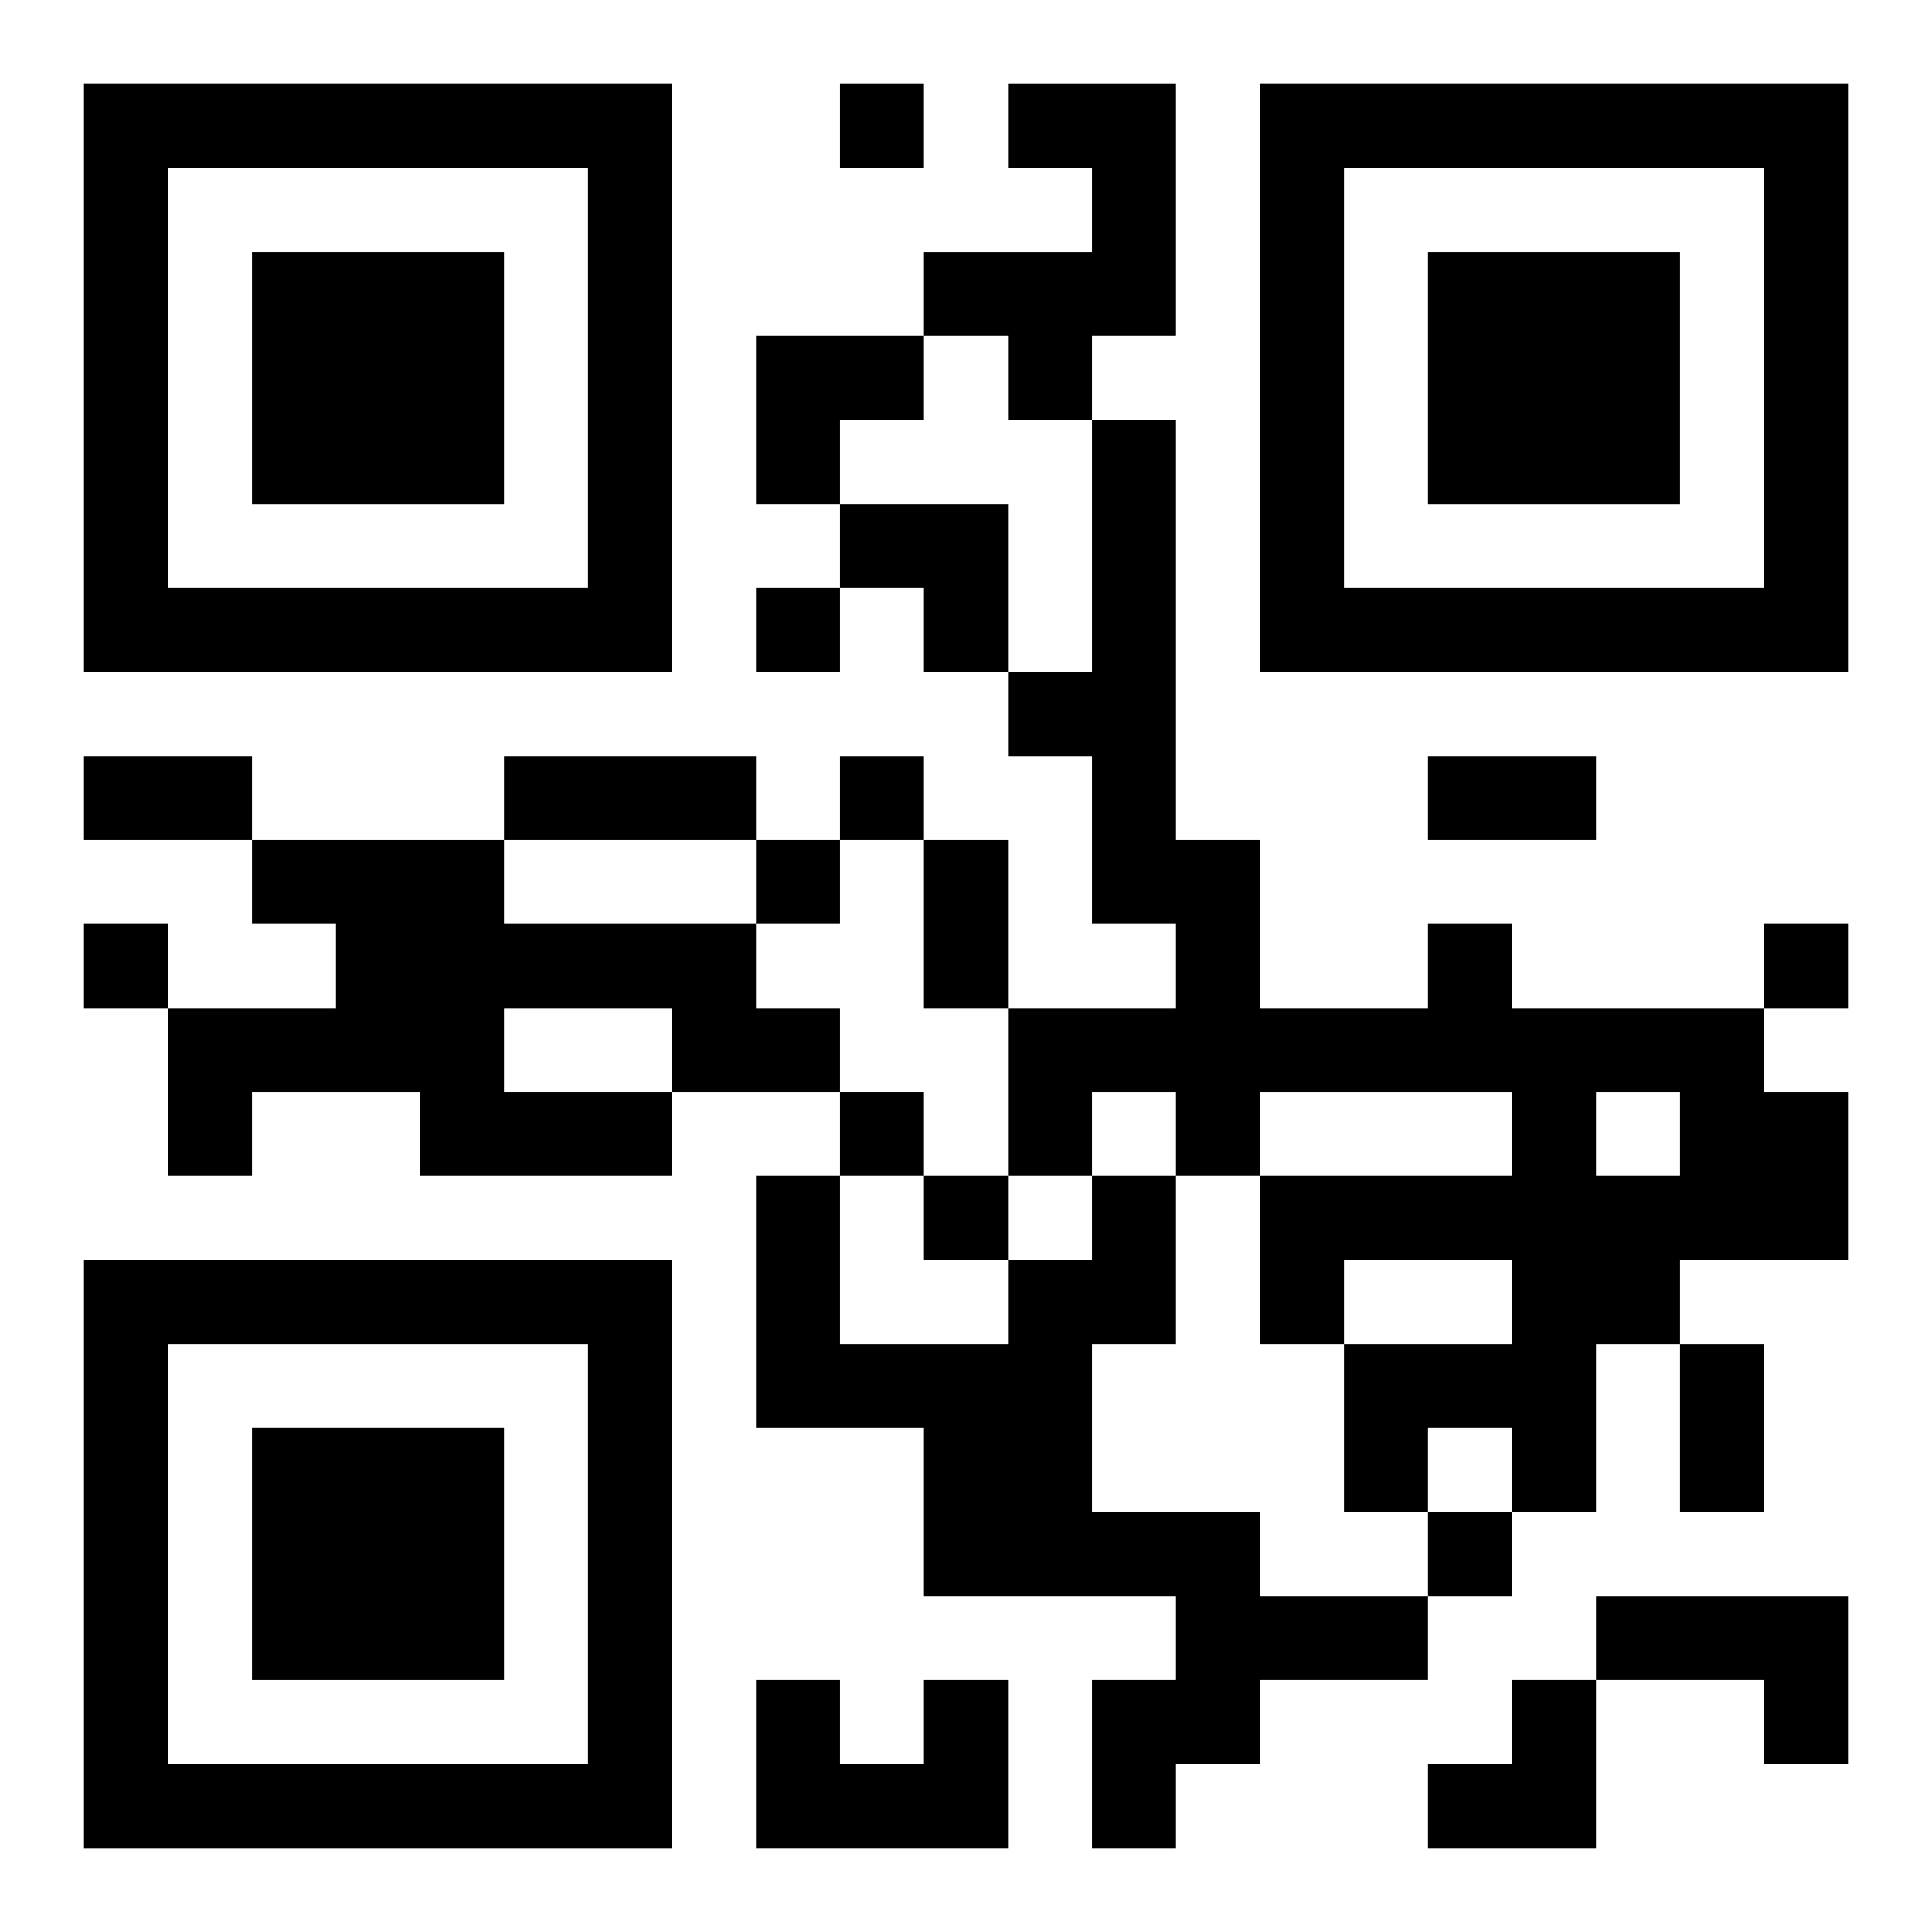
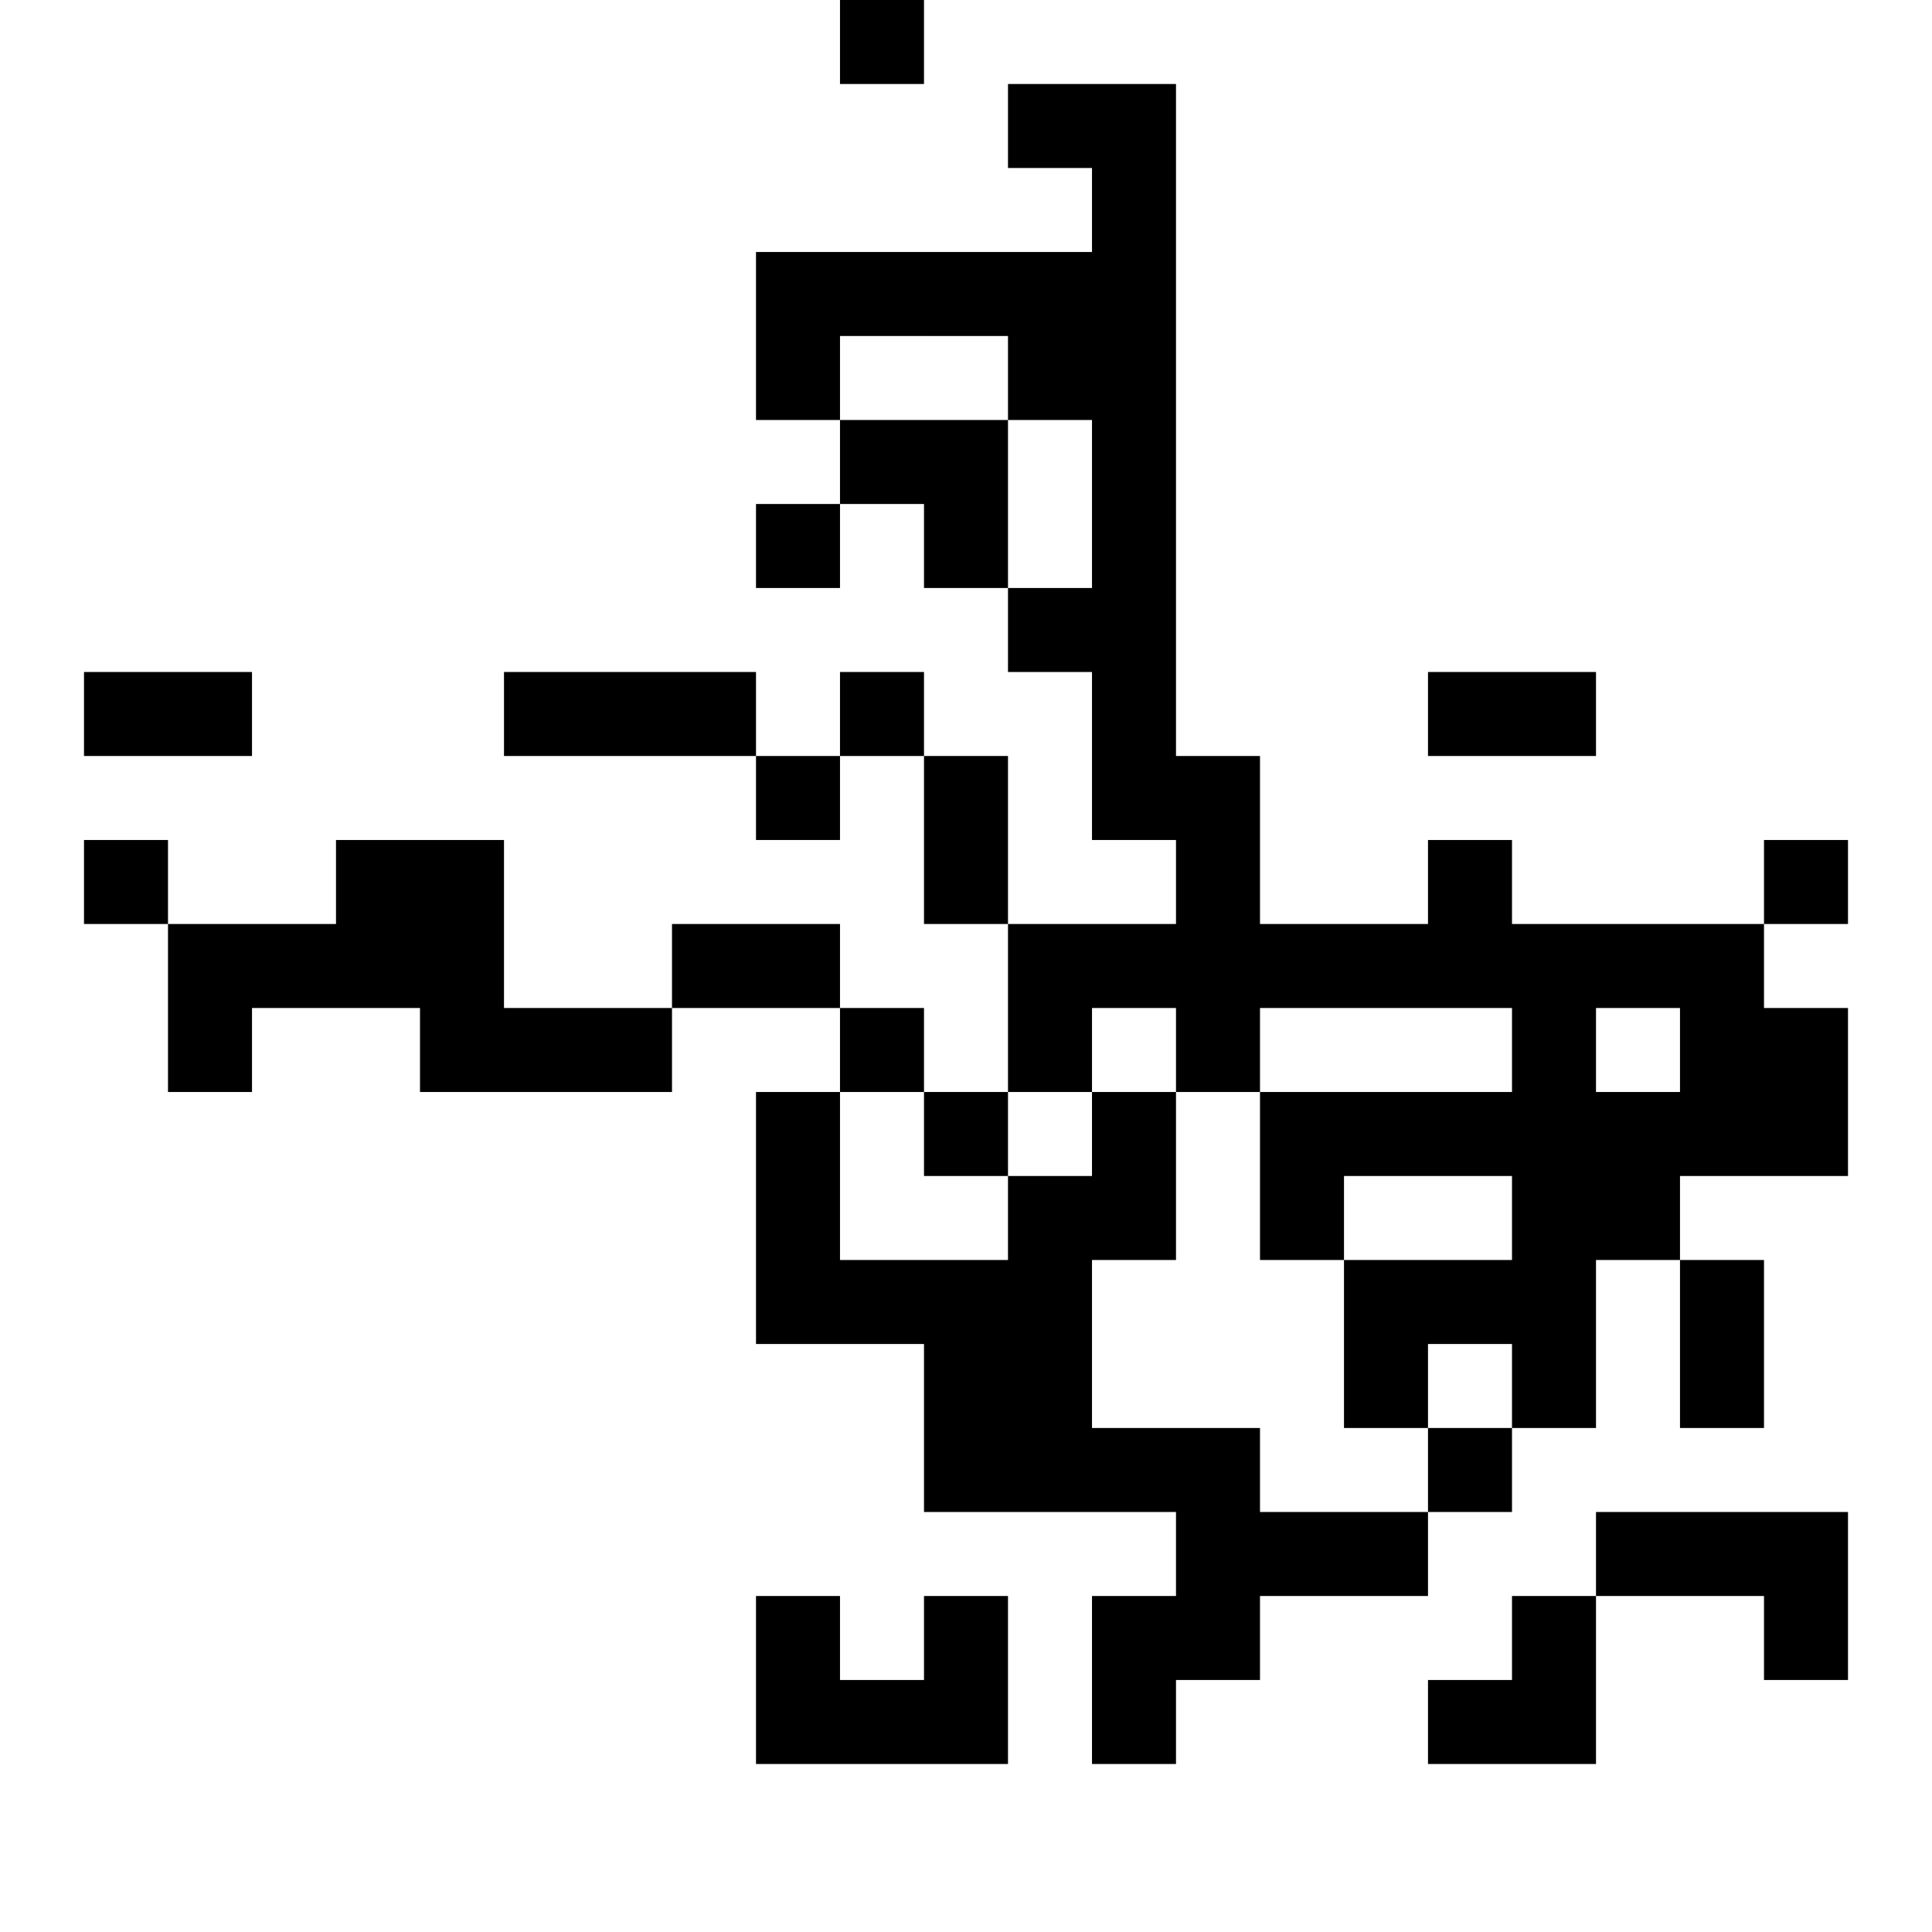
<svg xmlns="http://www.w3.org/2000/svg" xmlns:xlink="http://www.w3.org/1999/xlink" width="250" height="250" baseProfile="full" version="1.1" viewBox="-1 -1 23 23">
  <symbol id="a">
-     <path d="m0 7v7h7v-7h-7zm1 1h5v5h-5v-5zm1 1v3h3v-3h-3z" />
-   </symbol>
+     </symbol>
  <use y="-7" xlink:href="#a" />
  <use y="7" xlink:href="#a" />
  <use x="14" y="-7" xlink:href="#a" />
-   <path d="m11 0h2v3h-1v1h-1v-1h-1v-1h2v-1h-1v-1m-9 9h3v1h3v1h1v1h-2v1h-3v-1h-2v1h-1v-2h2v-1h-1v-1m3 2v1h2v-1h-2m11-1h1v1h3v1h1v2h-2v1h-1v2h-1v-1h-1v1h-1v-2h2v-1h-2v1h-1v-2h3v-1h-3v1h-1v-1h-1v1h-1v-2h2v-1h-1v-2h-1v-1h1v-3h1v5h1v2h2v-1m2 2v1h1v-1h-1m-6 1h1v2h-1v2h2v1h2v1h-2v1h-1v1h-1v-2h1v-1h-3v-2h-2v-3h1v2h2v-1h1v-1m6 5h3v2h-1v-1h-2v-1m-8 1h1v2h-3v-2h1v1h1v-1m-1-19v1h1v-1h-1m-1 6v1h1v-1h-1m1 2v1h1v-1h-1m-1 1v1h1v-1h-1m-8 1v1h1v-1h-1m20 0v1h1v-1h-1m-11 2v1h1v-1h-1m1 1v1h1v-1h-1m6 4v1h1v-1h-1m-16-9h2v1h-2v-1m5 0h3v1h-3v-1m11 0h2v1h-2v-1m-6 1h1v2h-1v-2m9 6h1v2h-1v-2m-11-12h2v1h-1v1h-1zm1 2h2v2h-1v-1h-1zm7 14m1 0h1v2h-2v-1h1z" />
+   <path d="m11 0h2v3h-1v1h-1v-1h-1v-1h2v-1h-1v-1m-9 9h3v1h3h1v1h-2v1h-3v-1h-2v1h-1v-2h2v-1h-1v-1m3 2v1h2v-1h-2m11-1h1v1h3v1h1v2h-2v1h-1v2h-1v-1h-1v1h-1v-2h2v-1h-2v1h-1v-2h3v-1h-3v1h-1v-1h-1v1h-1v-2h2v-1h-1v-2h-1v-1h1v-3h1v5h1v2h2v-1m2 2v1h1v-1h-1m-6 1h1v2h-1v2h2v1h2v1h-2v1h-1v1h-1v-2h1v-1h-3v-2h-2v-3h1v2h2v-1h1v-1m6 5h3v2h-1v-1h-2v-1m-8 1h1v2h-3v-2h1v1h1v-1m-1-19v1h1v-1h-1m-1 6v1h1v-1h-1m1 2v1h1v-1h-1m-1 1v1h1v-1h-1m-8 1v1h1v-1h-1m20 0v1h1v-1h-1m-11 2v1h1v-1h-1m1 1v1h1v-1h-1m6 4v1h1v-1h-1m-16-9h2v1h-2v-1m5 0h3v1h-3v-1m11 0h2v1h-2v-1m-6 1h1v2h-1v-2m9 6h1v2h-1v-2m-11-12h2v1h-1v1h-1zm1 2h2v2h-1v-1h-1zm7 14m1 0h1v2h-2v-1h1z" />
</svg>